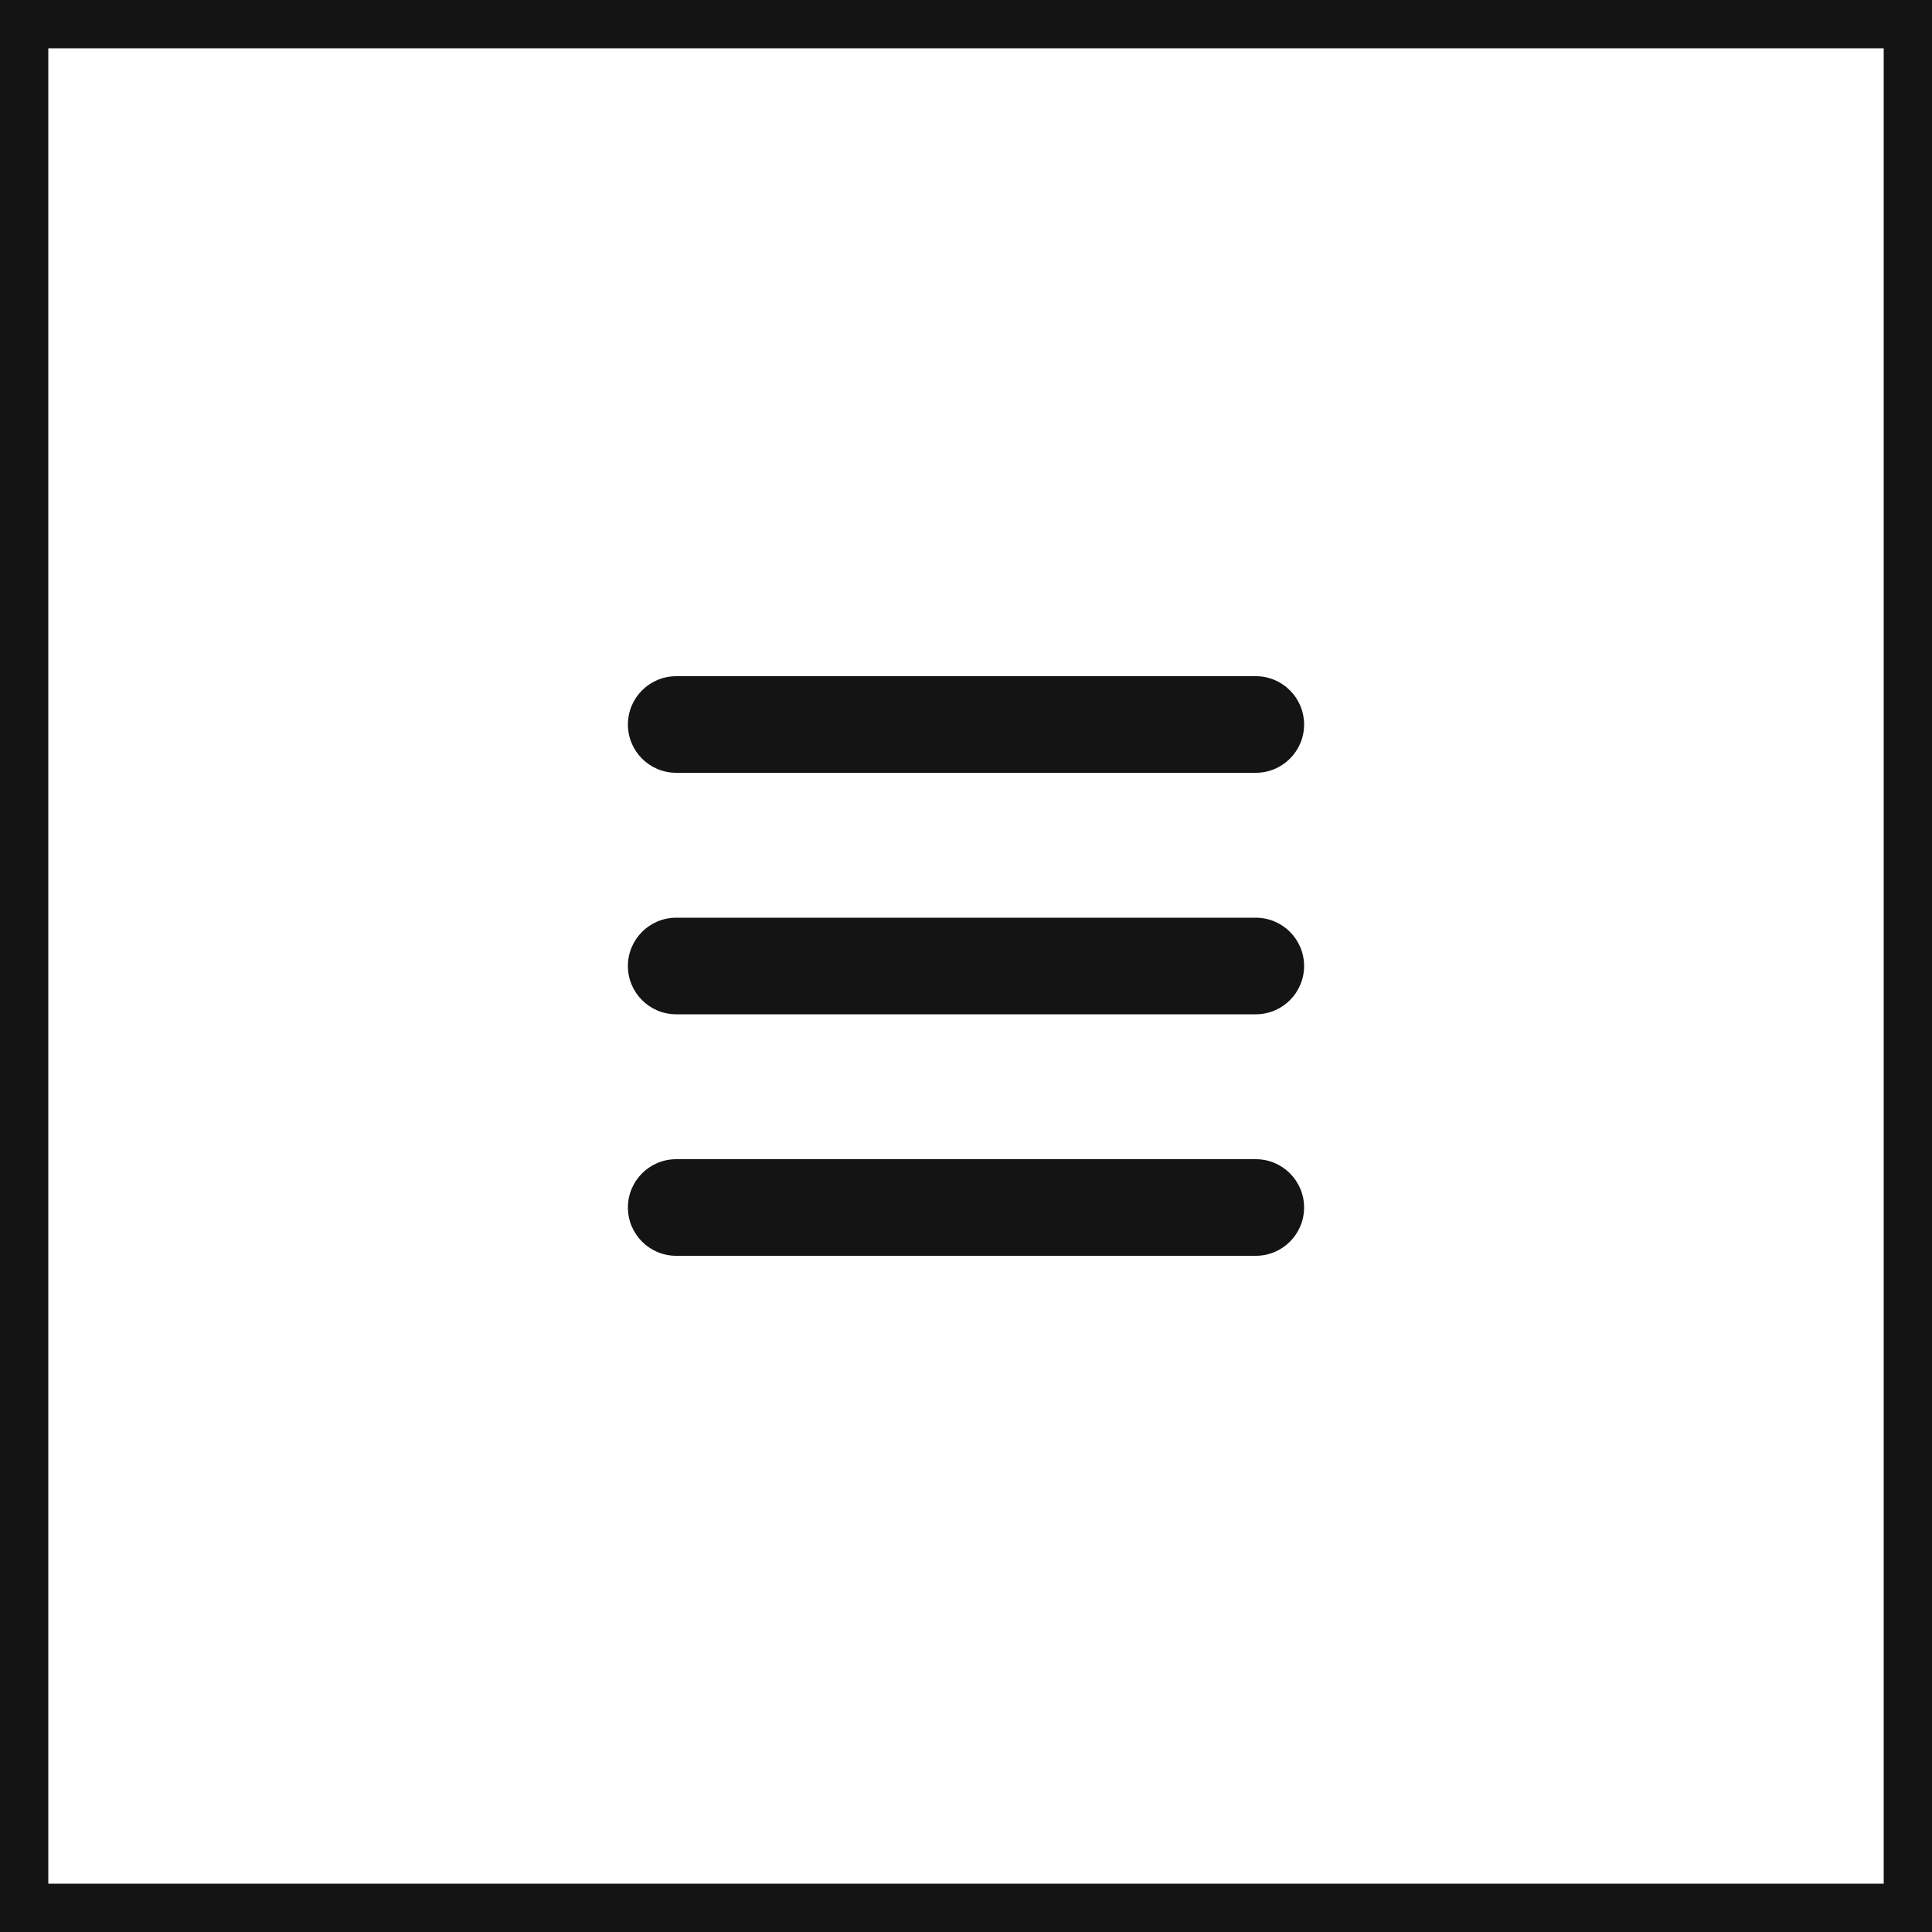
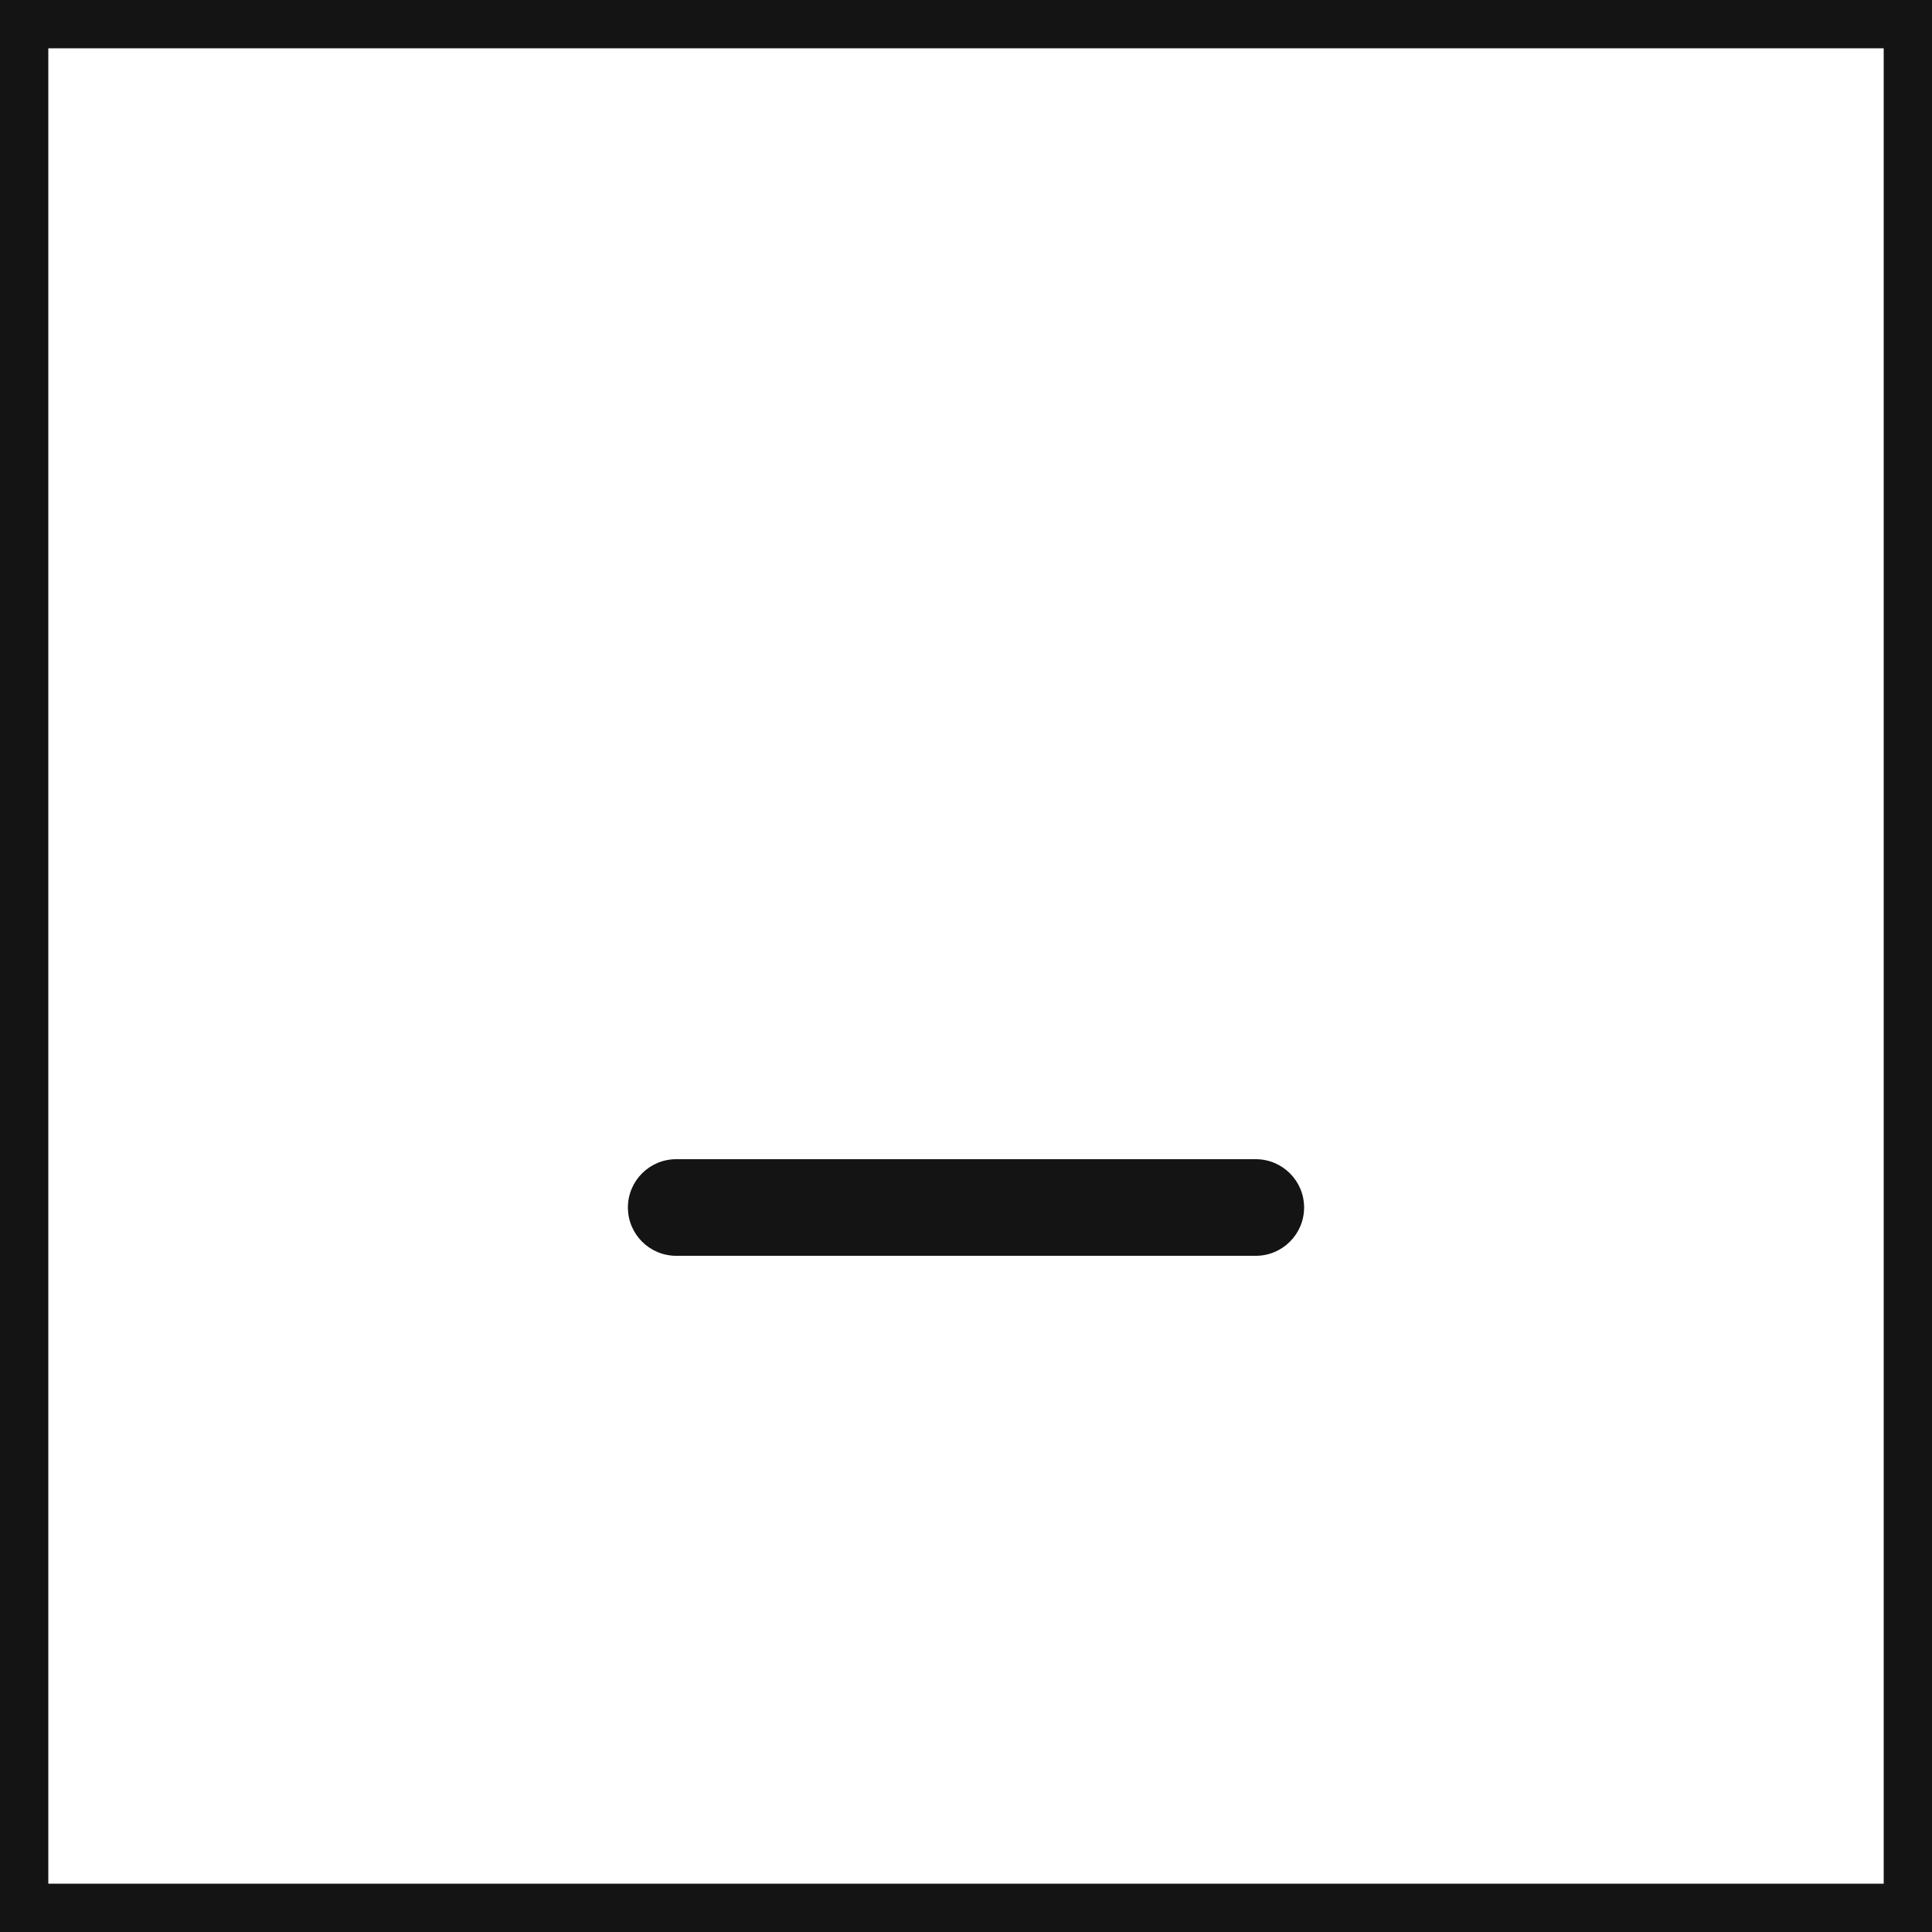
<svg xmlns="http://www.w3.org/2000/svg" width="40" height="40" viewBox="0 0 40 40" fill="none">
  <rect x="0.5" y="0.5" width="39" height="39" stroke="#141414" />
-   <path d="M13 15C13 14.448 13.448 14 14 14H26C26.552 14 27 14.448 27 15C27 15.552 26.552 16 26 16H14C13.448 16 13 15.552 13 15Z" fill="#141414" />
  <path d="M13 25C13 24.448 13.448 24 14 24H26C26.552 24 27 24.448 27 25C27 25.552 26.552 26 26 26H14C13.448 26 13 25.552 13 25Z" fill="#141414" />
-   <path d="M14 19C13.448 19 13 19.448 13 20C13 20.552 13.448 21 14 21H26C26.552 21 27 20.552 27 20C27 19.448 26.552 19 26 19H14Z" fill="#141414" />
</svg>